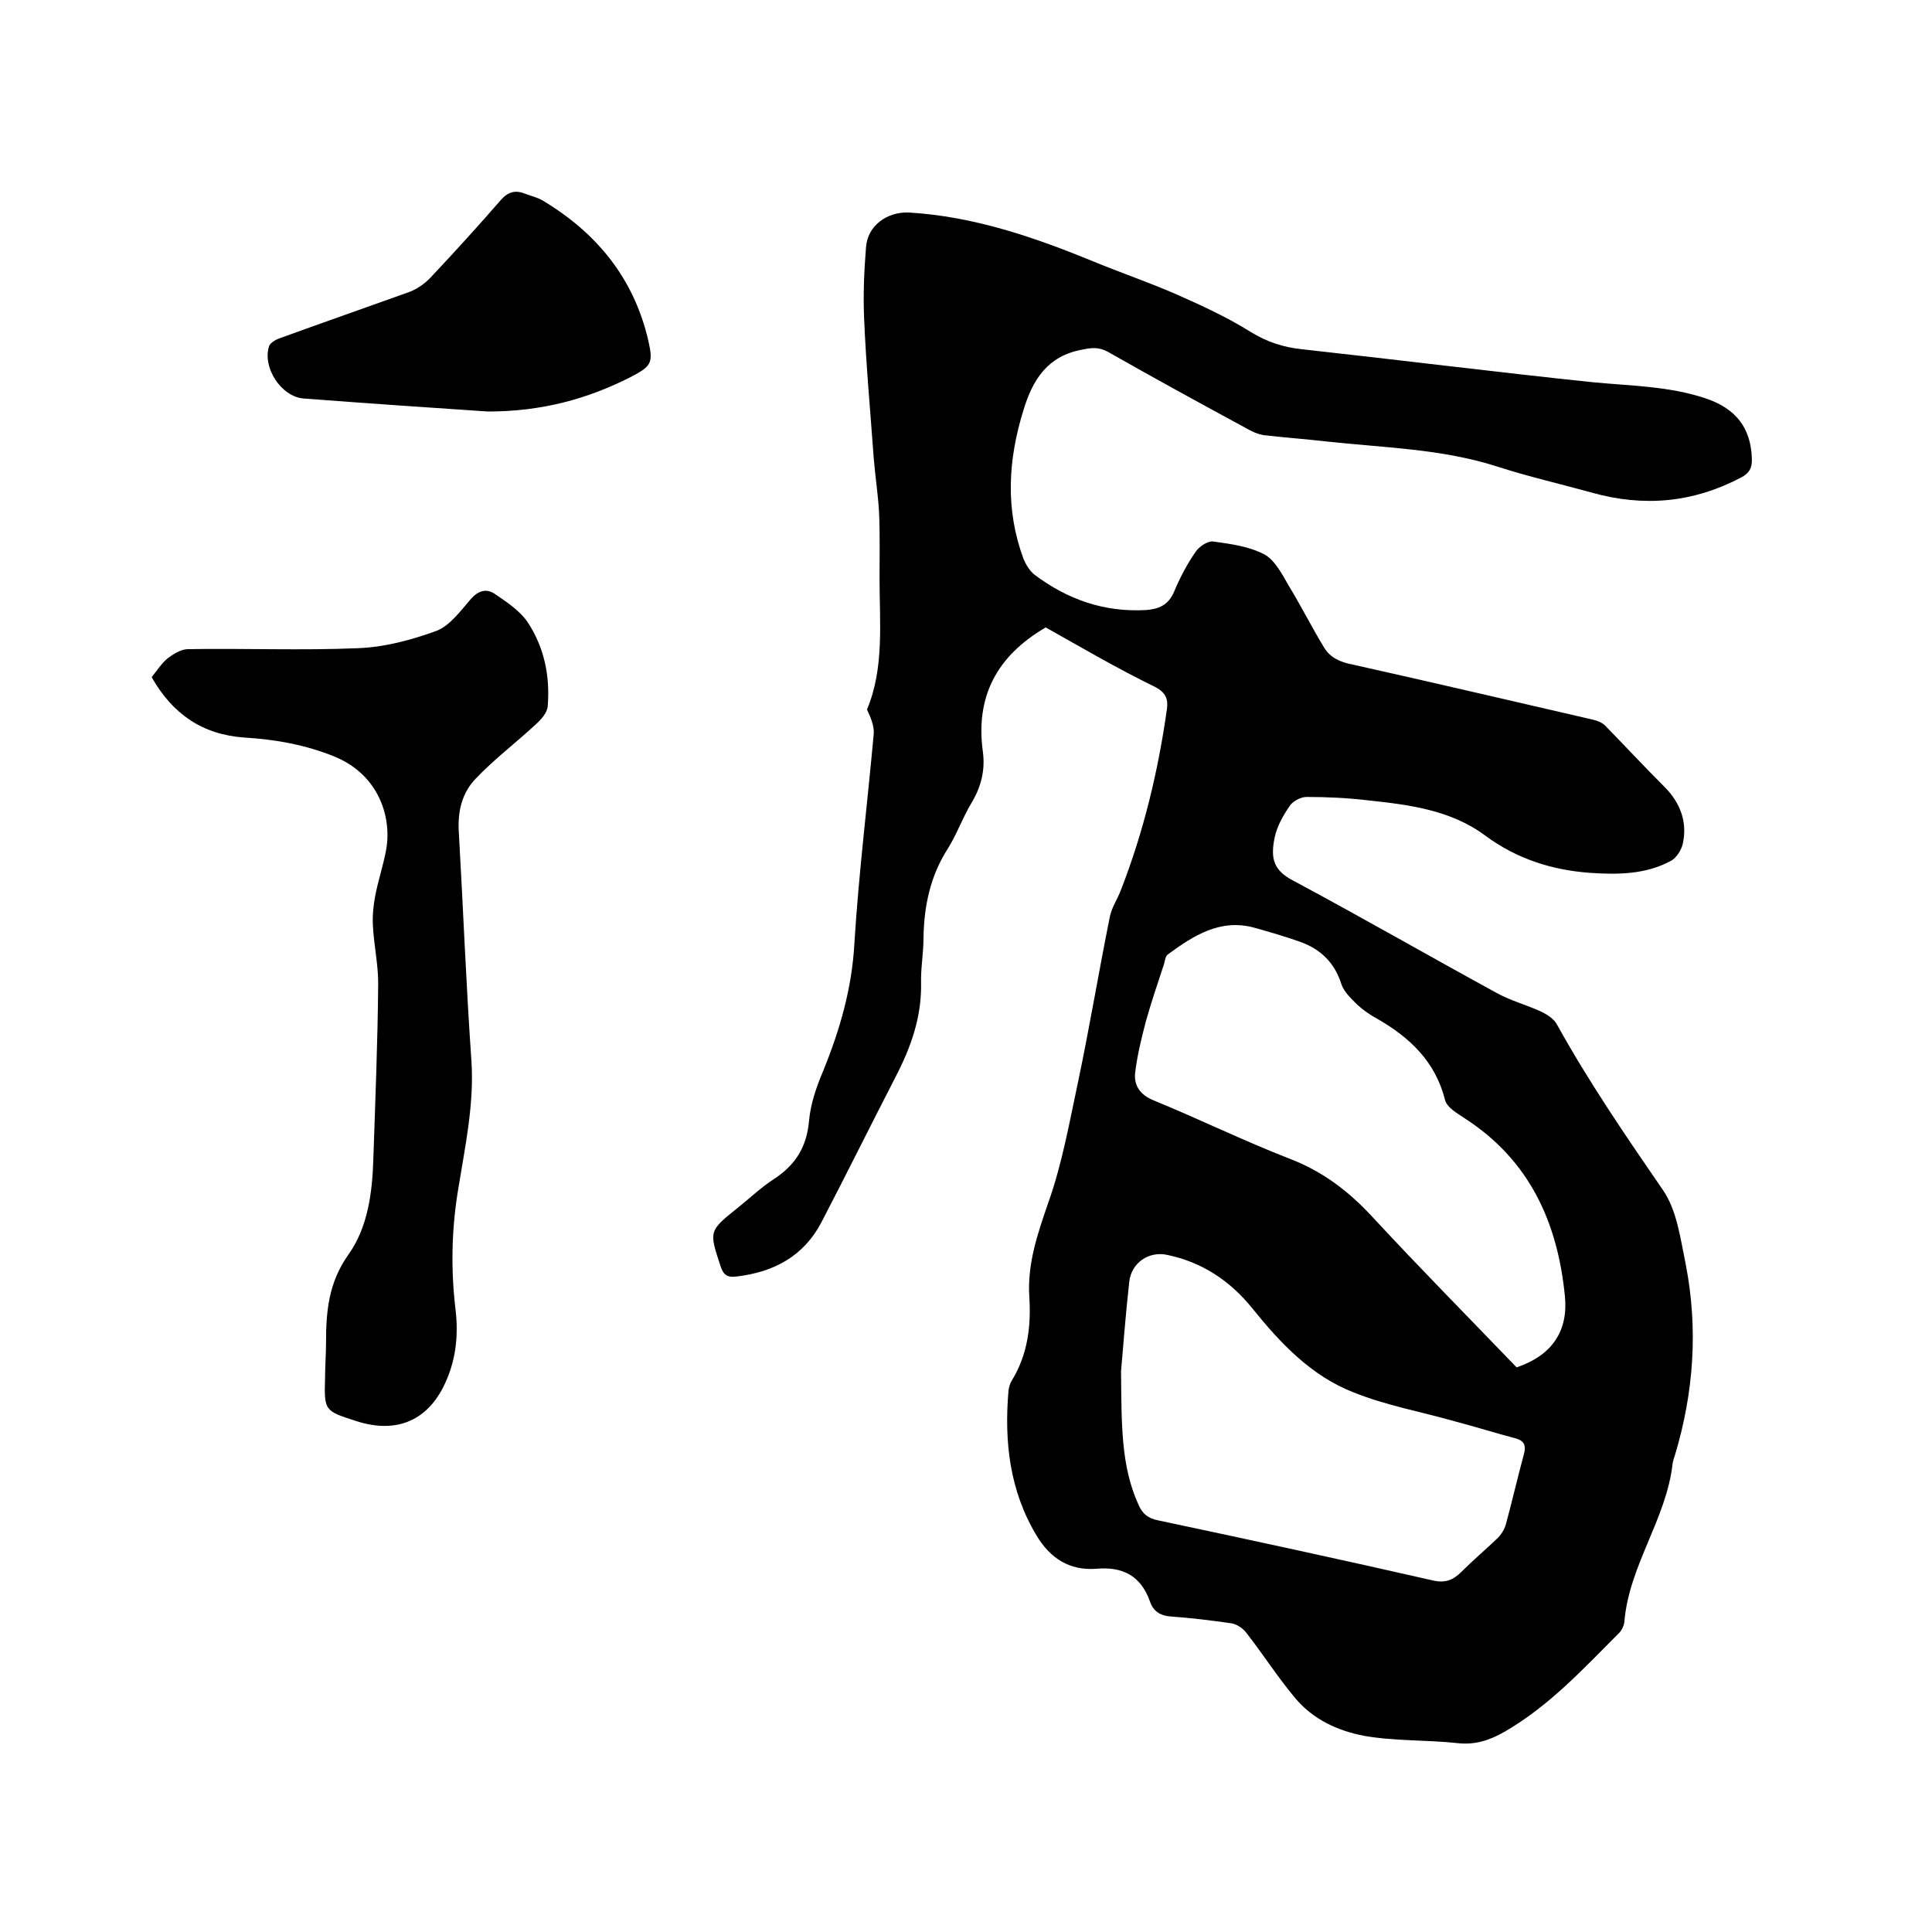
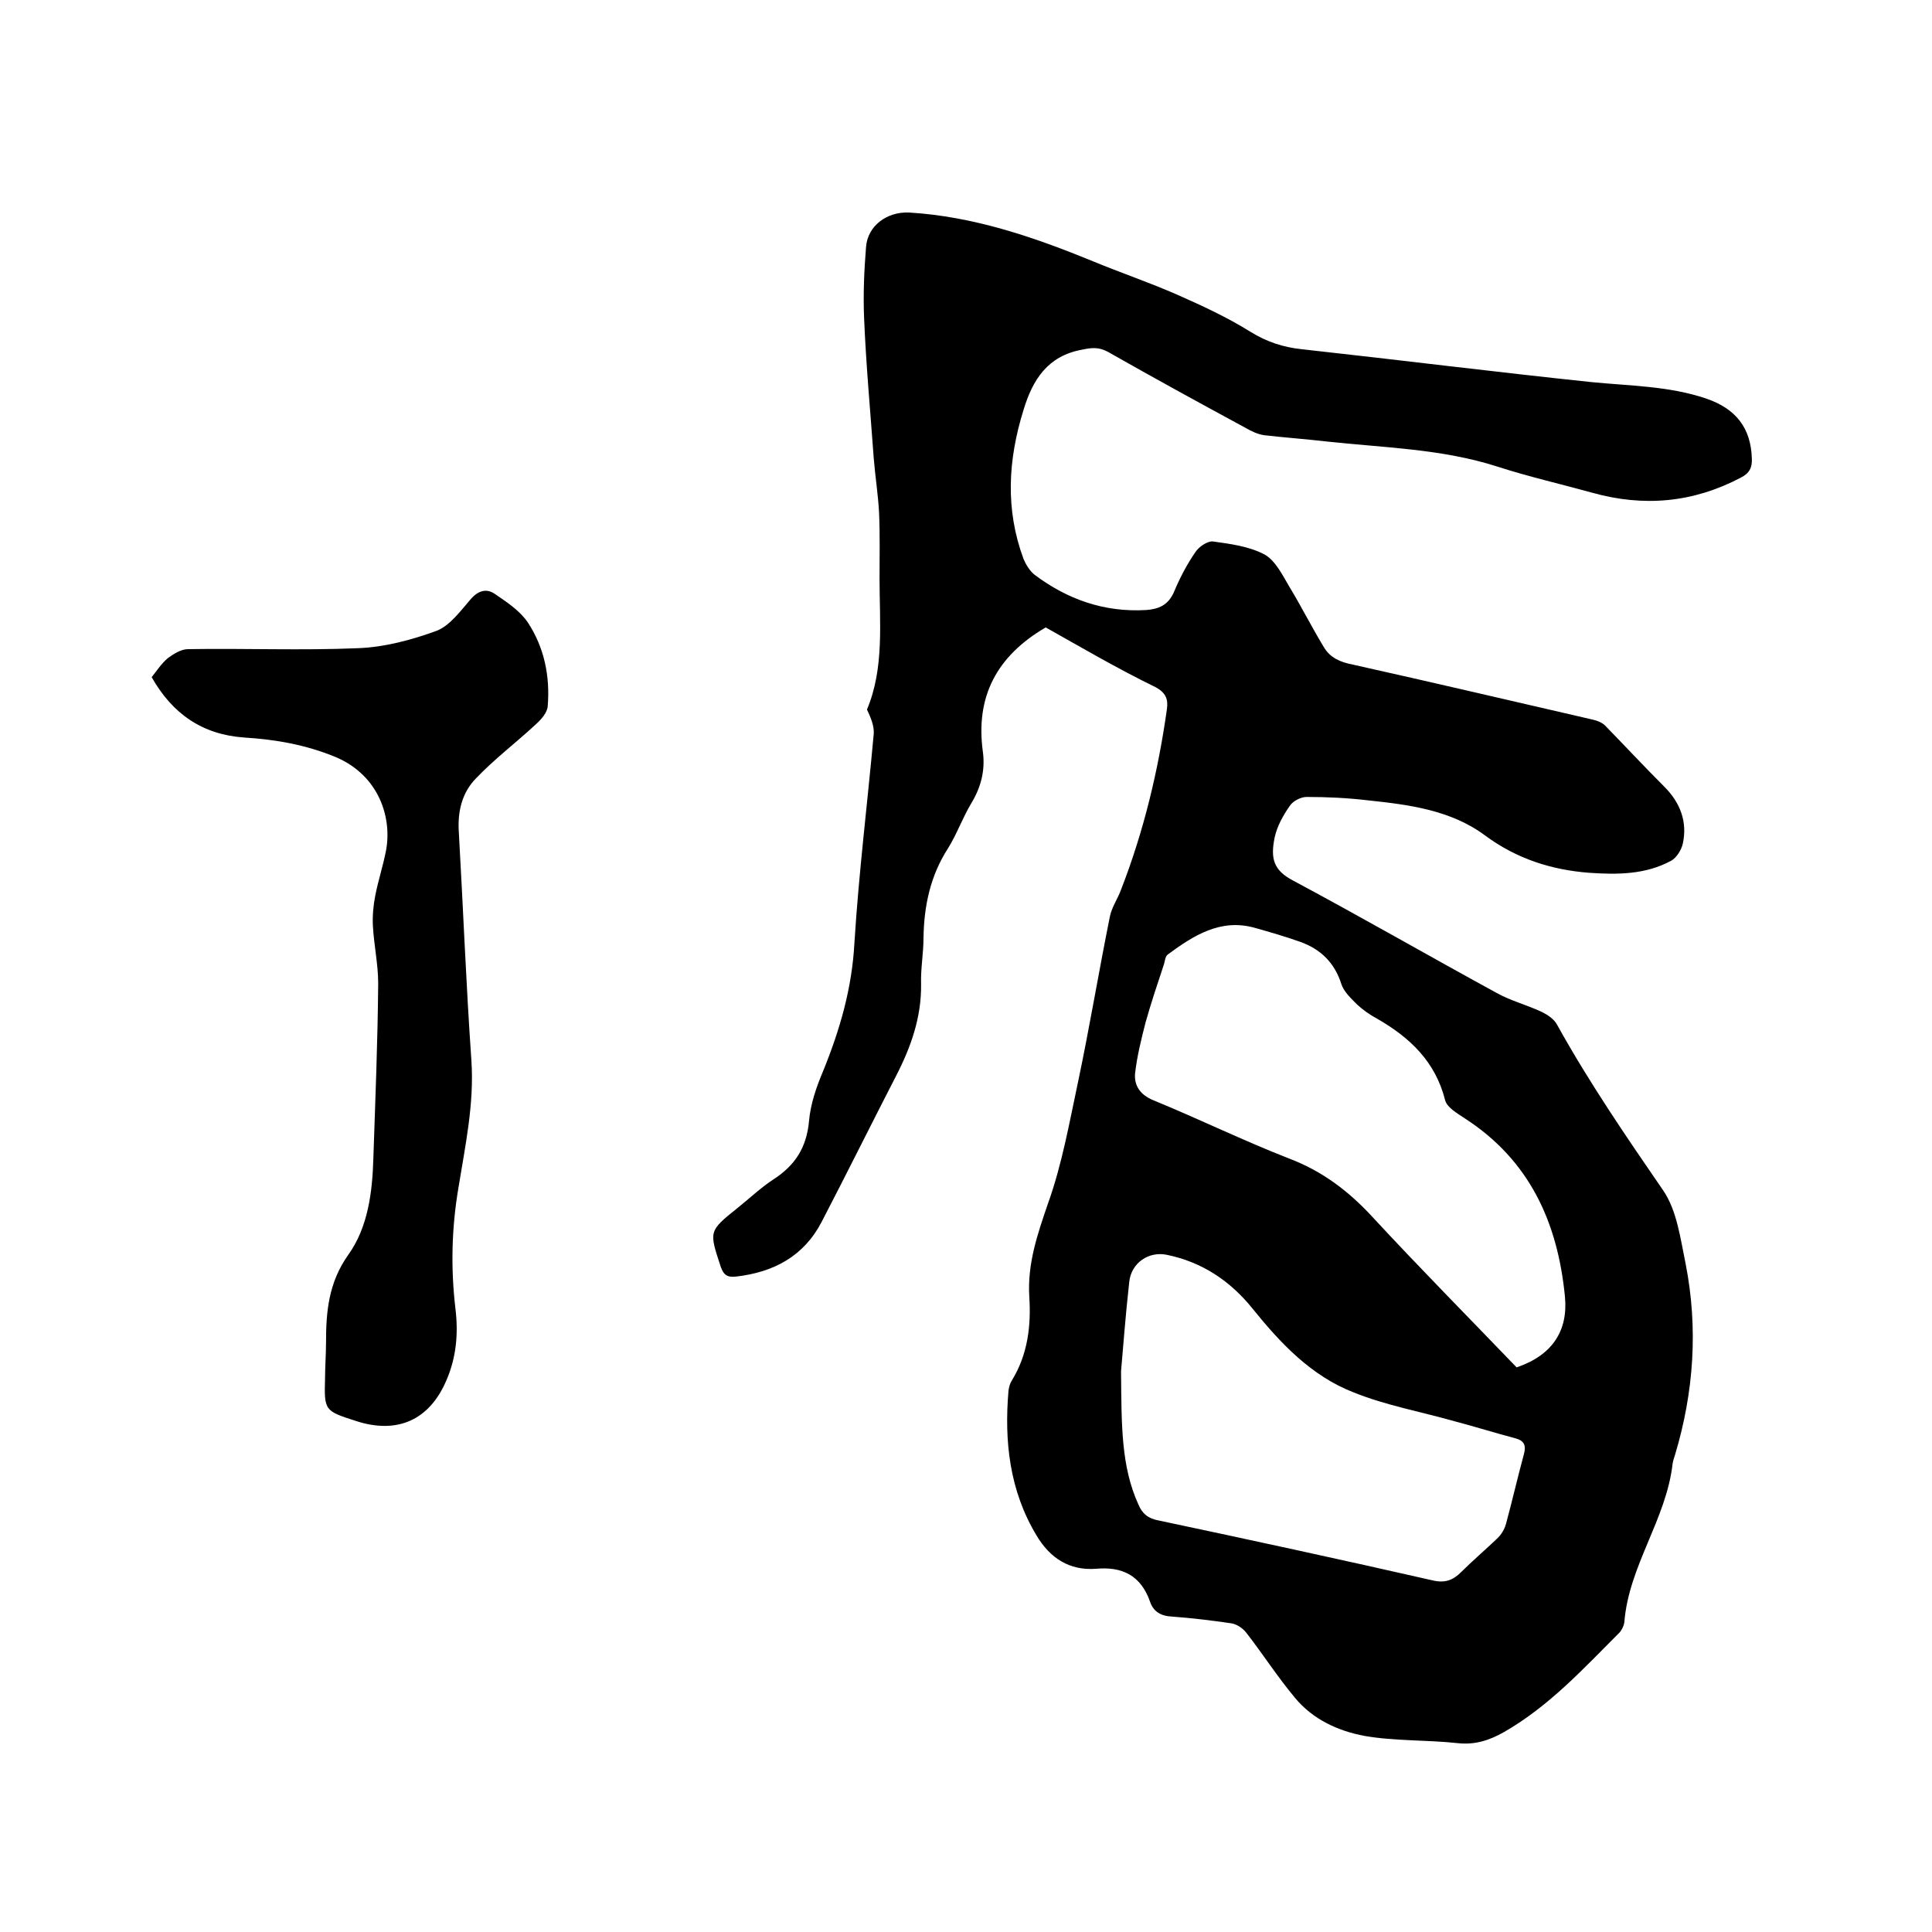
<svg xmlns="http://www.w3.org/2000/svg" enable-background="new 0 0 400 400" viewBox="0 0 400 400">
  <path d="m216.5 129.9c-10.1 5.9-14.6 14.3-13 25.8.5 3.8-.4 7.3-2.4 10.6-1.8 3-3 6.4-4.8 9.3-3.7 5.7-5 12-5.1 18.6 0 3.2-.6 6.3-.5 9.5.1 6.9-2.1 13.1-5.2 19.1-5.2 10.1-10.2 20.2-15.4 30.2-3.7 7.1-9.9 10.4-17.7 11.3-1.8.2-2.6-.3-3.2-2.1-2.4-7.3-2.5-7.3 3.5-12.1 2.5-2 4.8-4.2 7.4-5.9 4.5-2.9 6.9-6.6 7.4-12.1.3-3.5 1.5-7 2.9-10.3 3.5-8.6 6-17.2 6.5-26.6.9-14.5 2.7-28.9 4-43.3.1-1.6-.6-3.3-1.4-5 3.6-8.6 2.6-17.9 2.6-27.1 0-4.6.1-9.1-.1-13.7-.2-3.7-.8-7.5-1.1-11.2-.7-9.7-1.6-19.4-2-29.1-.2-4.8 0-9.7.4-14.6.3-4.5 4.4-7.4 8.9-7.2 13.4.8 25.9 5.1 38.1 10.1 5.8 2.4 11.7 4.4 17.4 6.9 5.2 2.3 10.4 4.7 15.2 7.7 3.4 2.1 6.8 3.2 10.6 3.6 20 2.2 39.9 4.7 59.9 6.8 8 .8 16.1.8 23.8 3.4 6.2 2.1 9.3 6.1 9.5 12.4.1 1.9-.5 3.1-2.3 4-9.9 5.2-20.1 6.1-30.8 3.1-6.5-1.8-13.1-3.3-19.6-5.4-11.5-3.7-23.5-3.9-35.4-5.2-4.3-.5-8.6-.8-12.9-1.3-1.3-.2-2.6-.8-3.8-1.5-9.6-5.2-19.1-10.4-28.6-15.8-1.9-1-3.4-.8-5.3-.4-7.1 1.3-10.2 6.2-12.1 12.5-3.2 10.3-3.8 20.5 0 30.8.5 1.2 1.3 2.5 2.3 3.3 6.8 5.1 14.4 7.8 23.1 7.3 2.6-.2 4.5-1 5.7-3.6 1.2-2.9 2.7-5.8 4.5-8.4.7-1.1 2.5-2.3 3.6-2.2 3.6.5 7.5 1 10.7 2.7 2.2 1.2 3.7 4.2 5.1 6.6 2.5 4.1 4.7 8.5 7.2 12.6 1.3 2.2 3.4 3.1 6 3.6 16.6 3.7 33.2 7.6 49.7 11.4.9.2 1.9.6 2.5 1.2 4.1 4.2 8.1 8.5 12.3 12.7 3.3 3.3 4.8 7.3 3.8 11.8-.3 1.3-1.3 2.9-2.4 3.5-5.3 2.9-11.2 2.9-17 2.5-7.8-.6-15-2.9-21.5-7.7-7.1-5.3-15.8-6.4-24.3-7.3-4.2-.5-8.4-.7-12.7-.7-1.2 0-2.9.9-3.5 1.9-1.4 2-2.6 4.2-3.1 6.5-.9 4.4-.2 6.8 3.8 8.9 14.2 7.6 28.1 15.6 42.2 23.3 2.9 1.6 6.3 2.5 9.3 3.9 1.2.6 2.6 1.5 3.2 2.7 6.6 11.9 14.2 23 21.9 34.2 2.9 4.2 3.6 10 4.7 15.3 2.6 13.3 1.7 26.5-2.2 39.5-.2.6-.4 1.2-.5 1.8-1.3 11.6-9.1 21.2-10 32.9-.1.7-.5 1.5-.9 2-7.5 7.5-14.6 15.3-24 20.7-3 1.7-6 2.7-9.6 2.3-6.4-.7-13-.4-19.3-1.5-5.4-1-10.7-3.4-14.4-7.9-3.6-4.3-6.6-9-10.1-13.5-.7-.9-1.9-1.7-3-1.9-4.1-.6-8.2-1.1-12.3-1.4-2.3-.1-3.9-1-4.6-3.1-1.9-5.4-5.7-7.3-11.2-6.8-5.5.4-9.5-2.2-12.3-6.9-5.6-9.3-6.7-19.5-5.8-30 .1-.7.3-1.5.7-2.1 3.3-5.4 4-11.3 3.6-17.4-.4-6.8 1.7-12.9 3.9-19.3 2.9-8.1 4.4-16.7 6.2-25.1 2.4-11.4 4.3-22.9 6.6-34.3.4-1.9 1.6-3.6 2.3-5.5 4.7-12.1 7.7-24.6 9.5-37.4.3-2.1-.3-3.4-2.3-4.5-8-3.9-15.5-8.3-22.8-12.4zm97.5 153.2c7.4-2.5 10.7-7.6 10-14.7-1.5-15.3-7.3-28.2-20.8-36.9-1.5-1-3.6-2.2-4-3.7-2-8-7.3-13-14.1-16.9-1.5-.8-2.9-1.8-4.1-2.9-1.3-1.3-2.8-2.7-3.3-4.3-1.4-4.4-4.3-7.2-8.5-8.7-3.1-1.1-6.2-2-9.4-2.9-7.1-2-12.7 1.6-18 5.5-.6.4-.6 1.5-.9 2.3-1.3 3.9-2.6 7.8-3.7 11.7-.9 3.5-1.8 7.1-2.2 10.7-.2 2.5 1.1 4.4 3.8 5.5 9.5 3.9 18.7 8.4 28.2 12.1 6.8 2.6 12.2 6.7 17.1 12 9.9 10.7 20.1 21 29.9 31.2zm-81.9.8c.1 11.2 0 19.7 3.6 27.6.8 1.9 2 2.9 4.2 3.3 18.9 4 37.8 8.1 56.7 12.4 2.5.6 4.2 0 5.9-1.7 2.4-2.4 5-4.6 7.4-6.9.9-.8 1.6-2 1.9-3.1 1.3-4.8 2.4-9.6 3.7-14.4.5-1.8.1-2.8-1.7-3.3-4.2-1.1-8.3-2.4-12.5-3.5-7-2-14.3-3.3-21-6-8.8-3.4-15.2-10.2-21-17.4-4.6-5.7-10.4-9.6-17.7-11.1-3.8-.8-7.4 1.7-7.8 5.6-.8 7.1-1.3 14.1-1.7 18.5z" />
  <path d="m31.4 140.2c1.1-1.4 2.1-2.9 3.3-3.9 1.2-.9 2.8-1.9 4.2-1.9 11.7-.2 23.5.3 35.2-.2 5.5-.2 11.1-1.7 16.3-3.6 2.8-1.1 5-4.2 7.1-6.6 1.6-1.8 3.3-2.2 5-1 2.5 1.7 5.2 3.5 6.8 5.9 3.4 5.2 4.6 11.1 4.1 17.3-.1 1.4-1.4 2.8-2.5 3.8-4.1 3.8-8.6 7.2-12.4 11.2-2.9 3-3.8 6.9-3.5 11.2.9 15.7 1.5 31.5 2.6 47.2.6 9-1.3 17.7-2.7 26.4-1.4 8.3-1.6 16.6-.6 25 .6 5 .2 9.9-1.8 14.6-3.5 8.4-10.2 11.4-18.8 8.6-6.5-2.1-6.6-2.1-6.4-8.9 0-2.4.2-4.9.2-7.3 0-6.4.5-12.4 4.6-18.2 4.1-5.7 5-13 5.2-20 .4-12 .9-24.1 1-36.2 0-4-.9-8-1.1-12-.1-2 .1-4.2.5-6.2.6-3.1 1.6-6.1 2.2-9.2 1.3-6.6-1.2-15.6-10.5-19.5-6.1-2.5-12.3-3.6-18.8-4-8.7-.6-14.9-4.9-19.2-12.5z" />
-   <path d="m101 85.2c-12-.8-25.1-1.7-38.2-2.7-4.6-.4-8.5-6.4-7.1-10.8.2-.7 1.4-1.4 2.3-1.7 8.8-3.2 17.7-6.3 26.6-9.5 1.7-.6 3.4-1.8 4.6-3.1 4.9-5.2 9.8-10.6 14.5-16 1.5-1.7 3-2.1 5-1.3 1.3.5 2.7.8 3.8 1.5 11.1 6.7 18.7 16 21.7 28.8 1.1 4.8.7 5.4-3.7 7.7-8.9 4.5-18.3 7.1-29.5 7.1z" />
</svg>